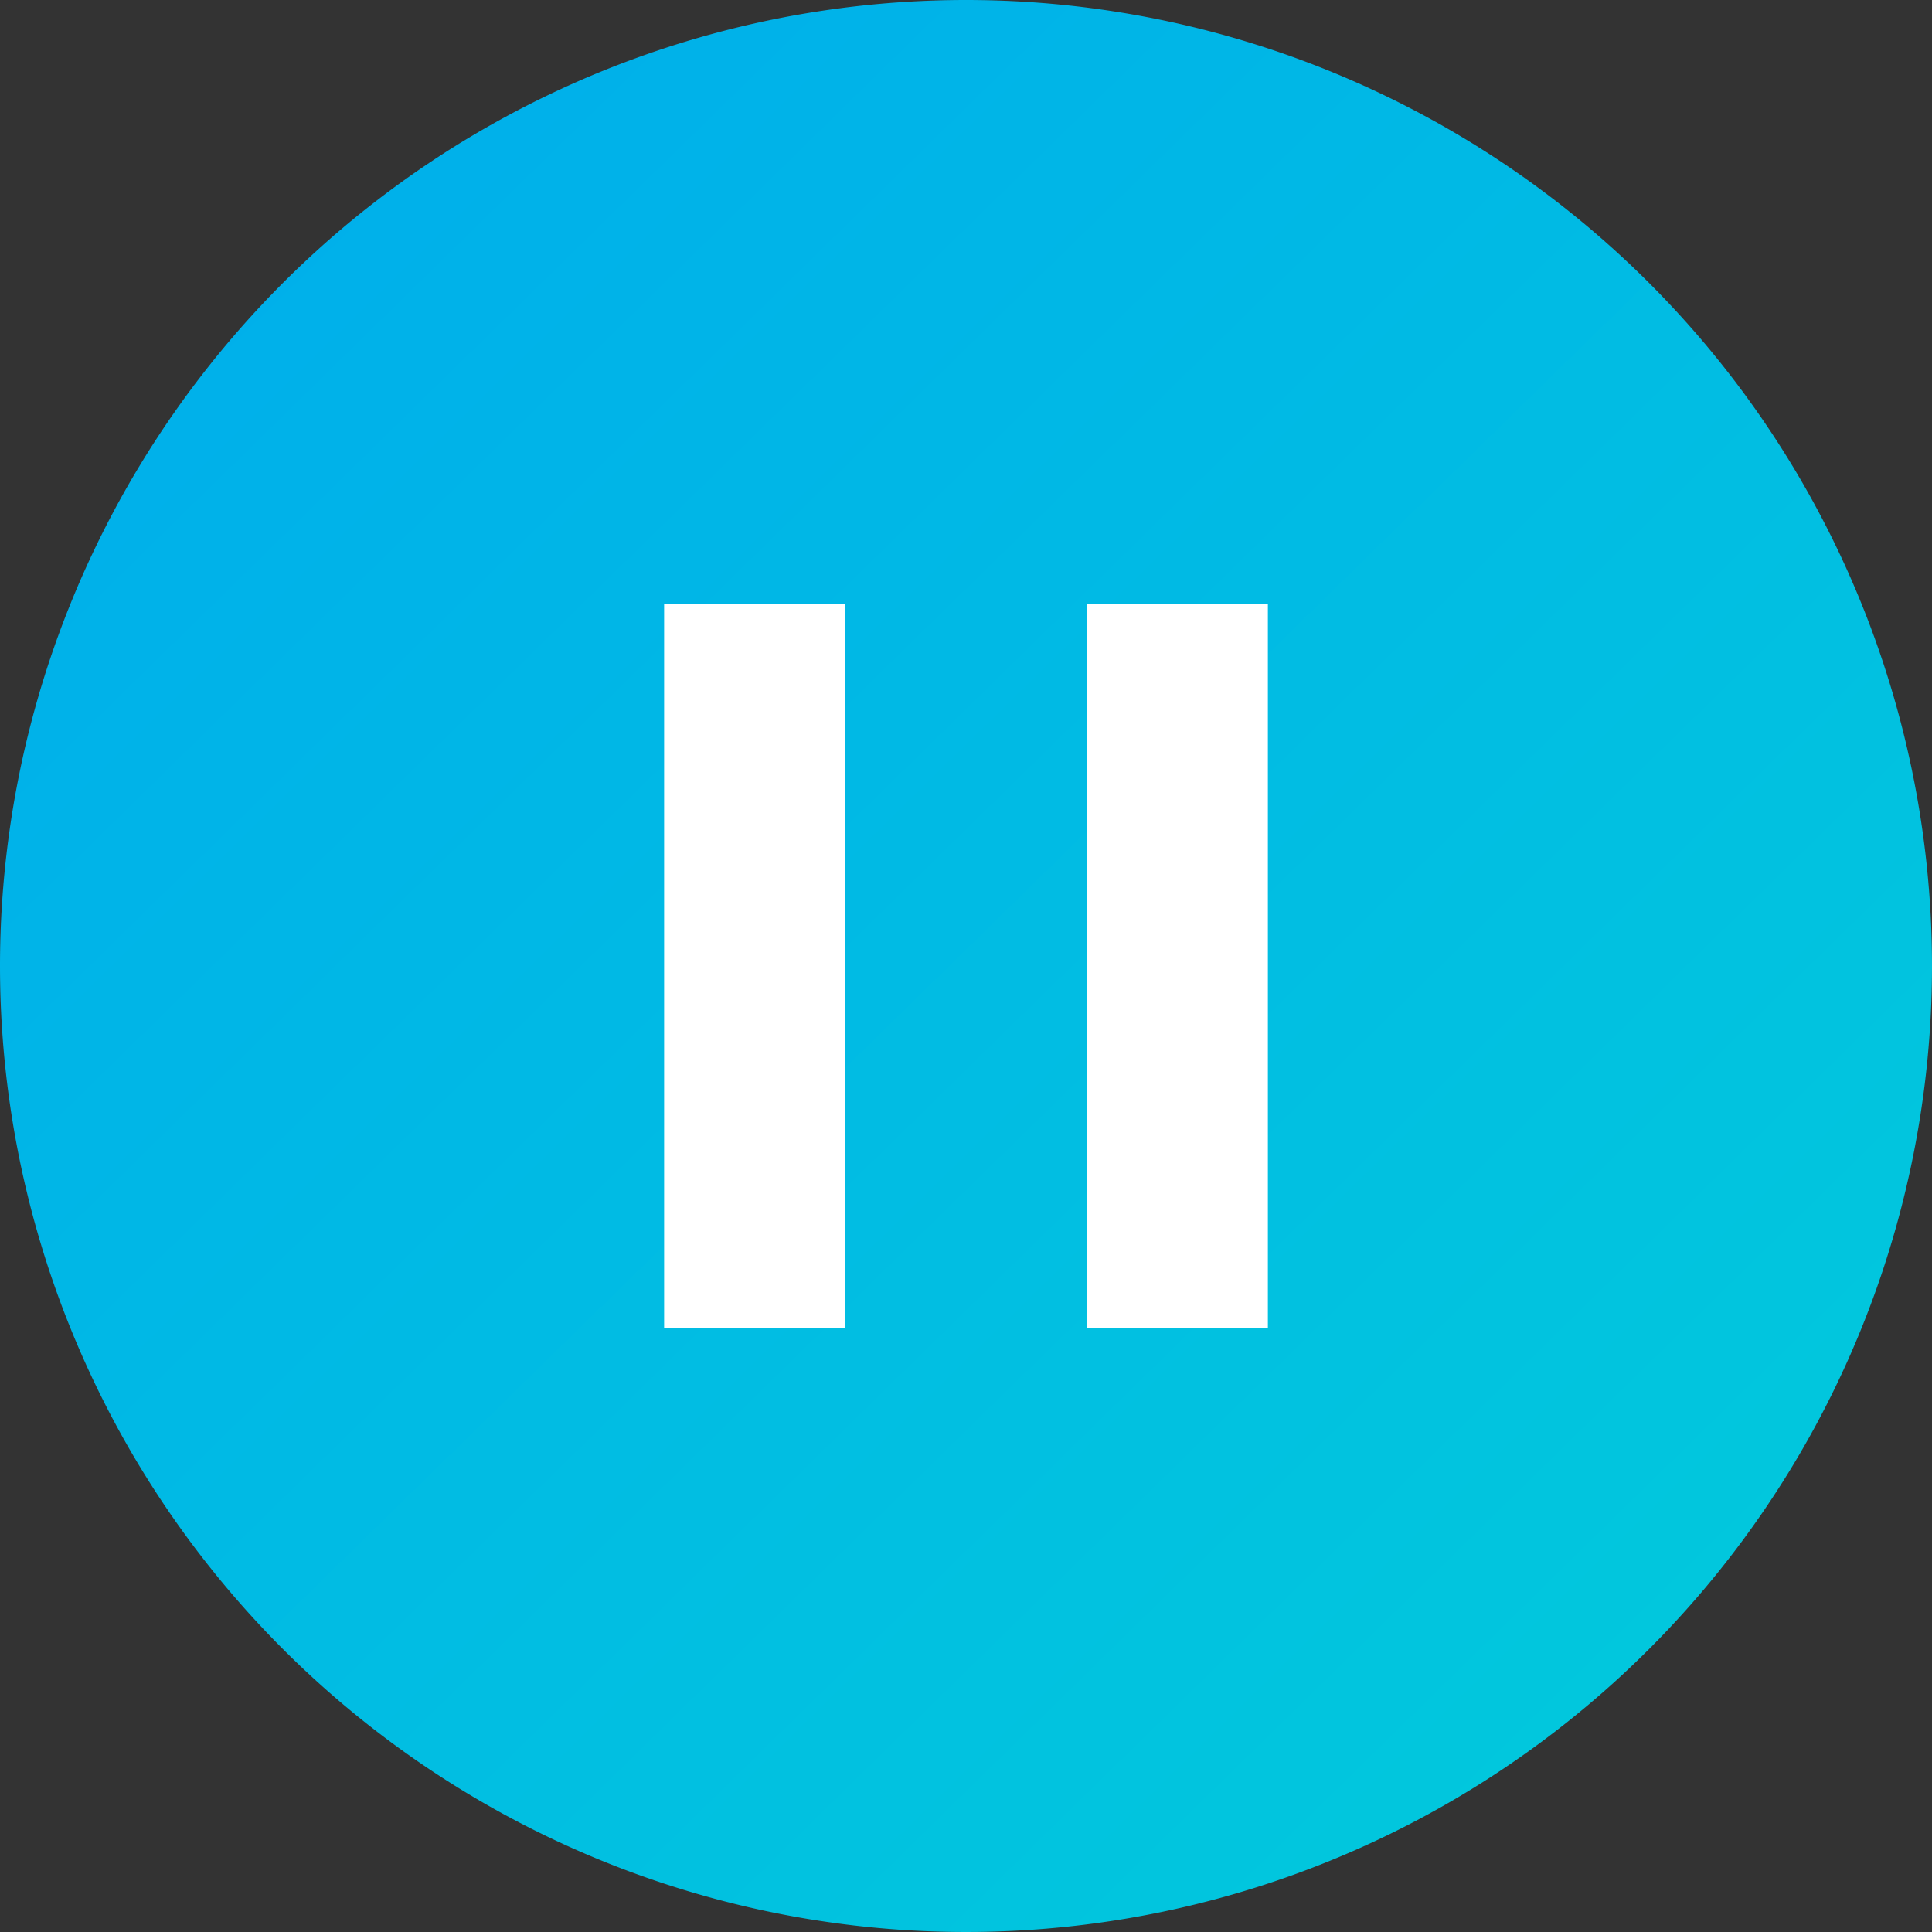
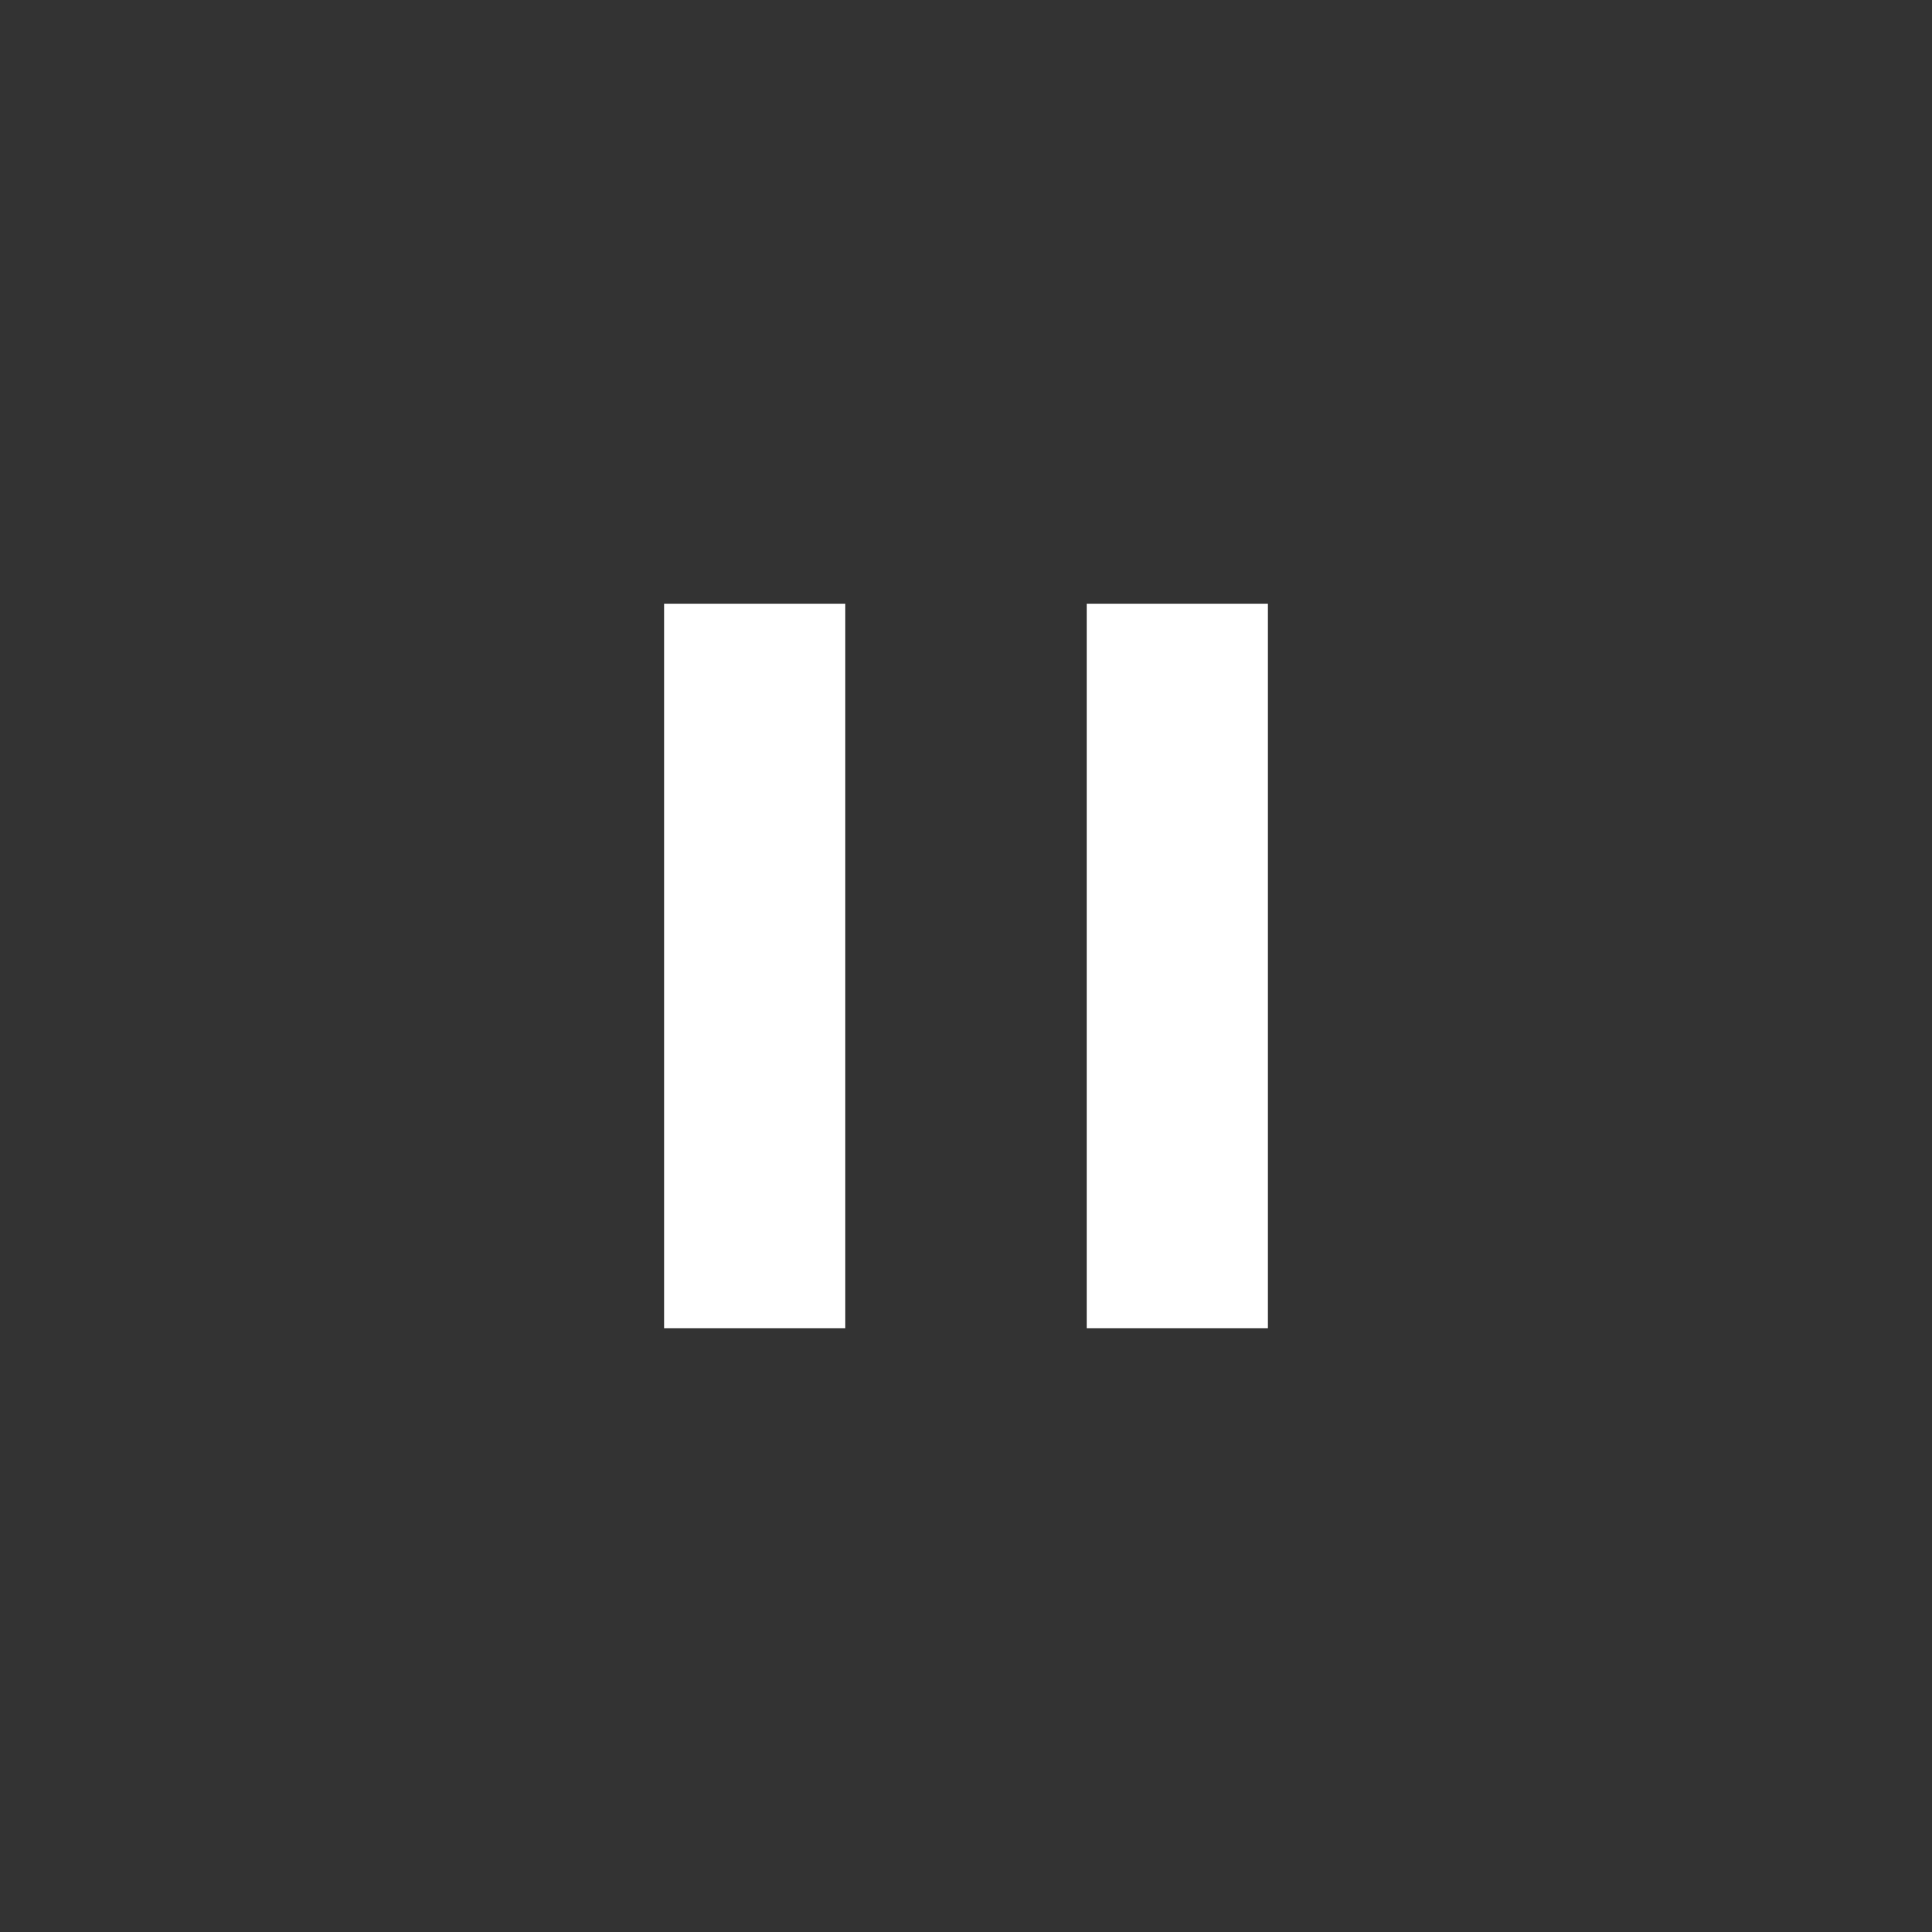
<svg xmlns="http://www.w3.org/2000/svg" width="32" height="32" viewBox="0 0 32 32">
  <rect x="0" y="0" width="32" height="32" fill="#333333" stroke="none" />
  <defs>
    <linearGradient id="a" y1=".086" x2=".895" y2="1" gradientUnits="objectBoundingBox">
      <stop offset="0" stop-color="#00adec" />
      <stop offset="1" stop-color="#01cadb" />
    </linearGradient>
  </defs>
-   <path d="M16 0A16 16 0 110 16 16 16 0 0116 0z" fill="url(#a)" />
  <path fill="#fff" d="M11 10h3v12h-3zm7 0h3v12h-3z" />
</svg>